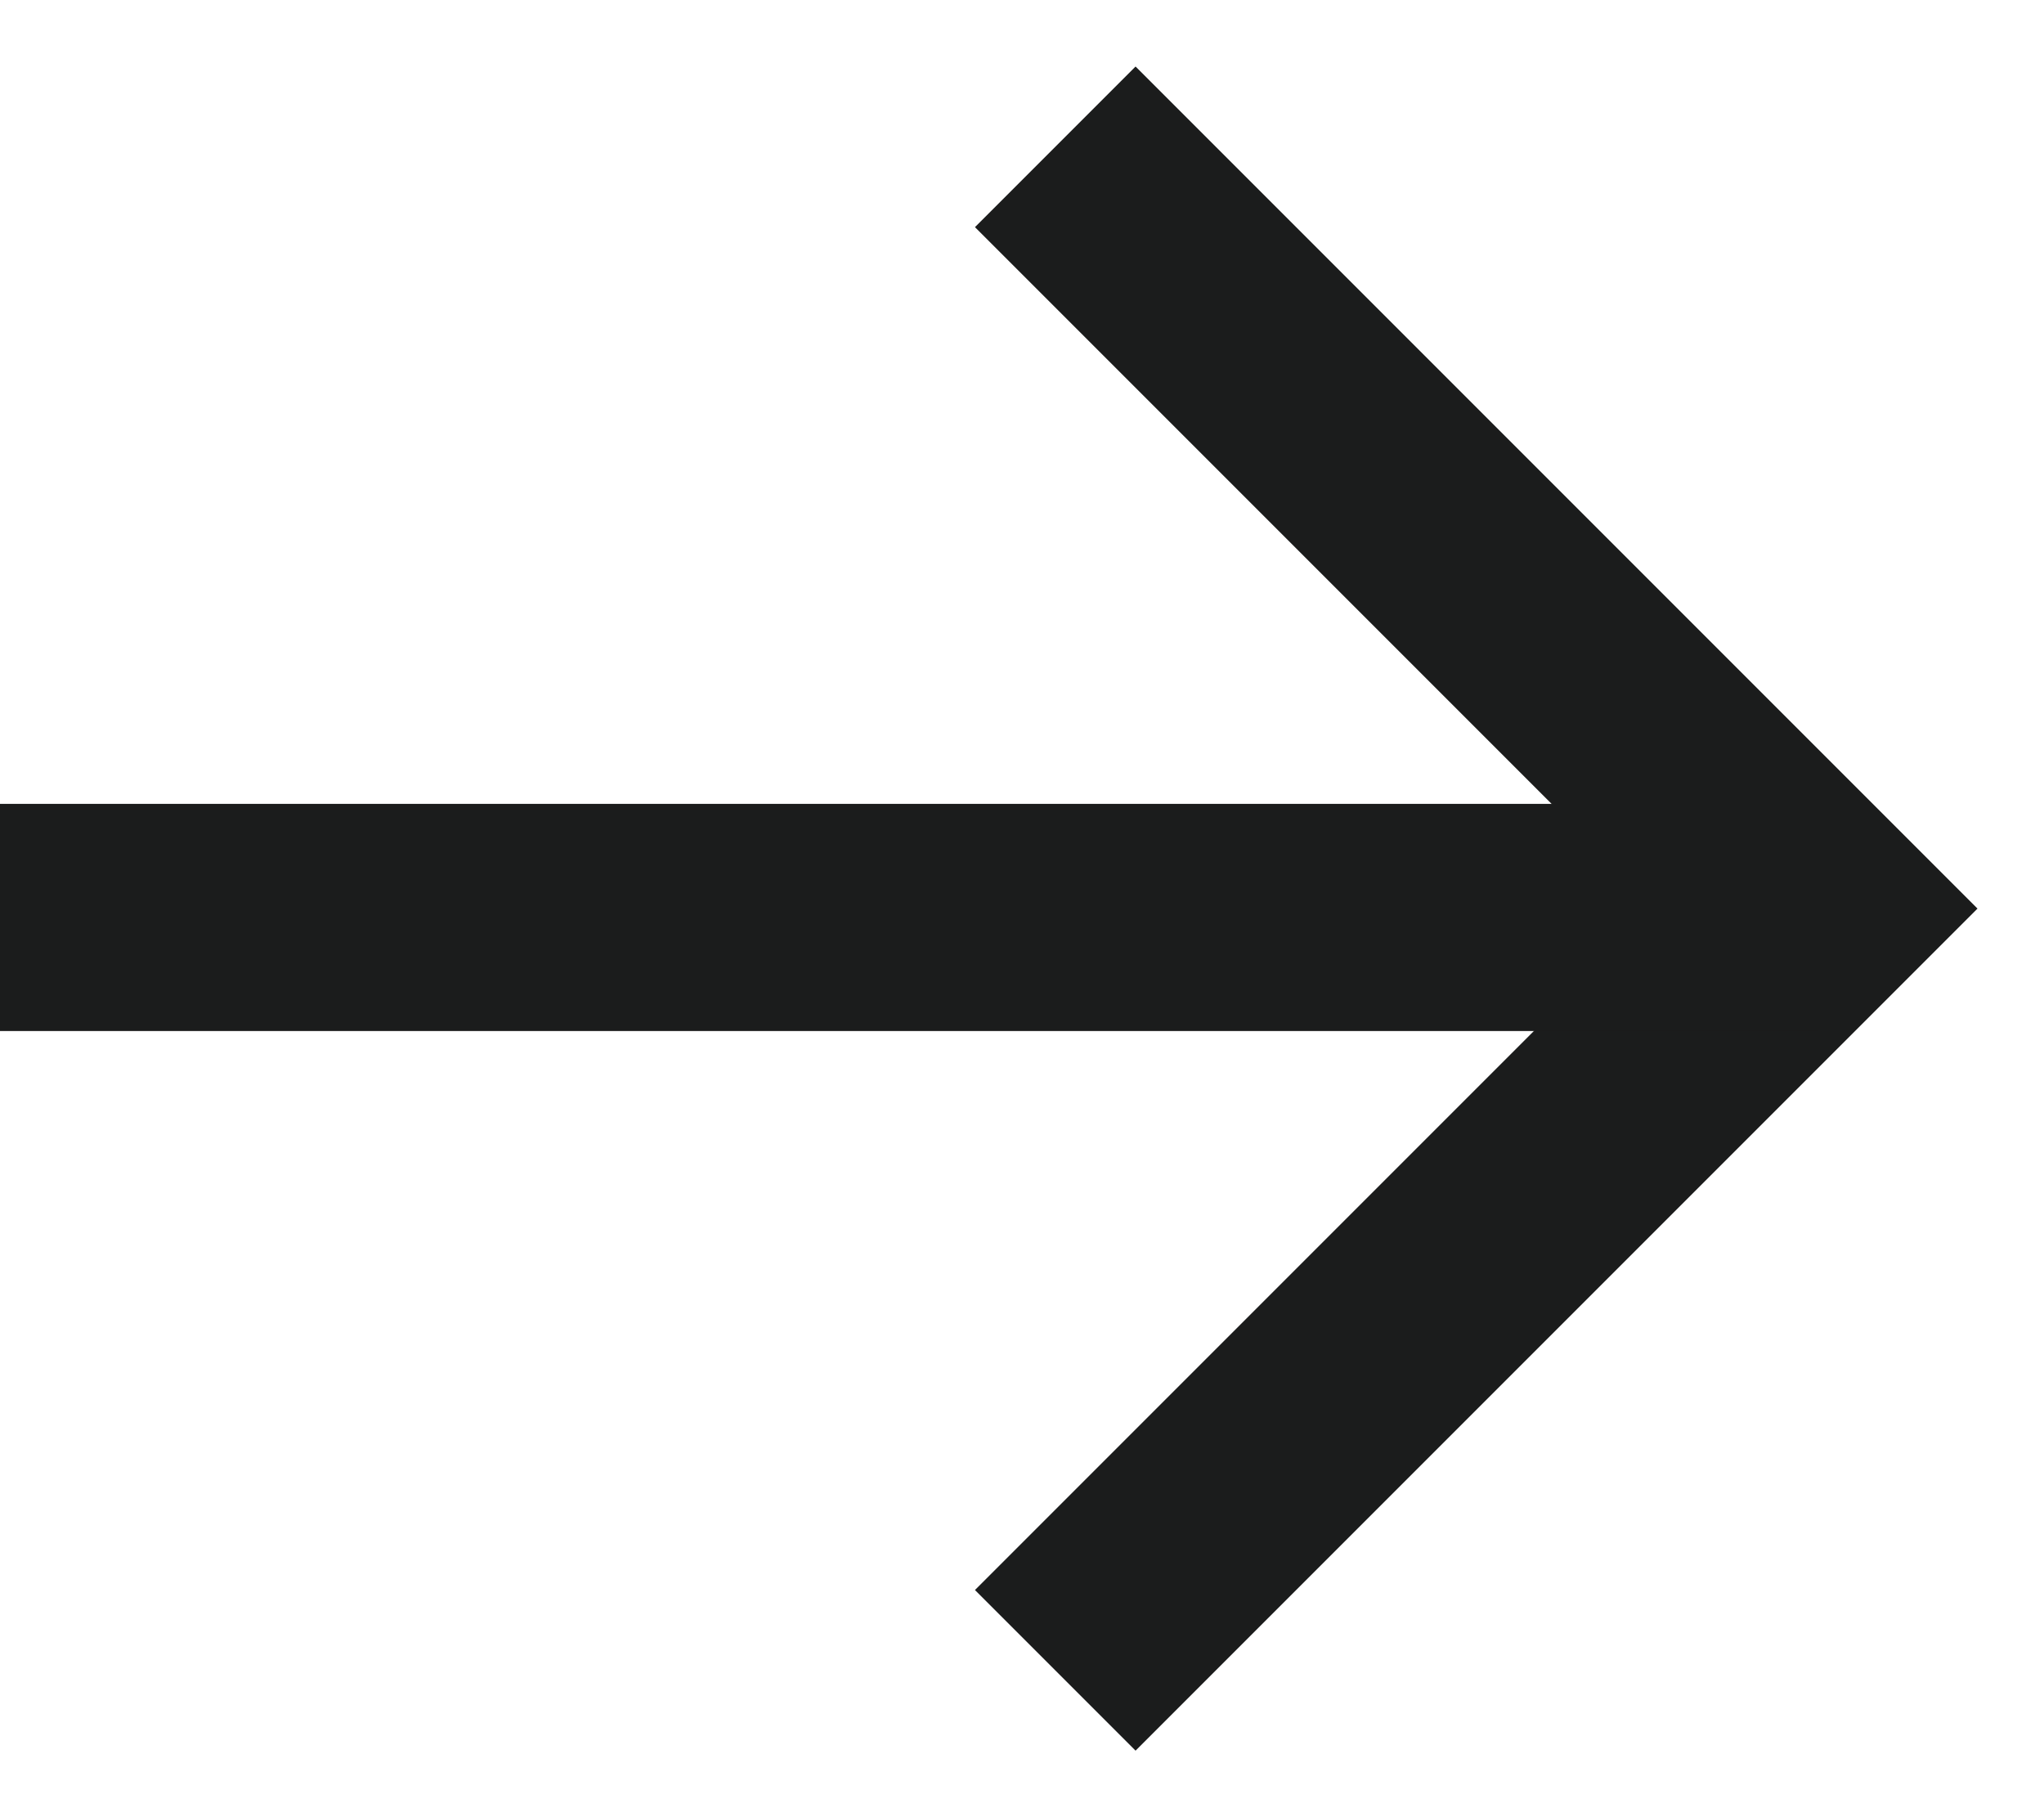
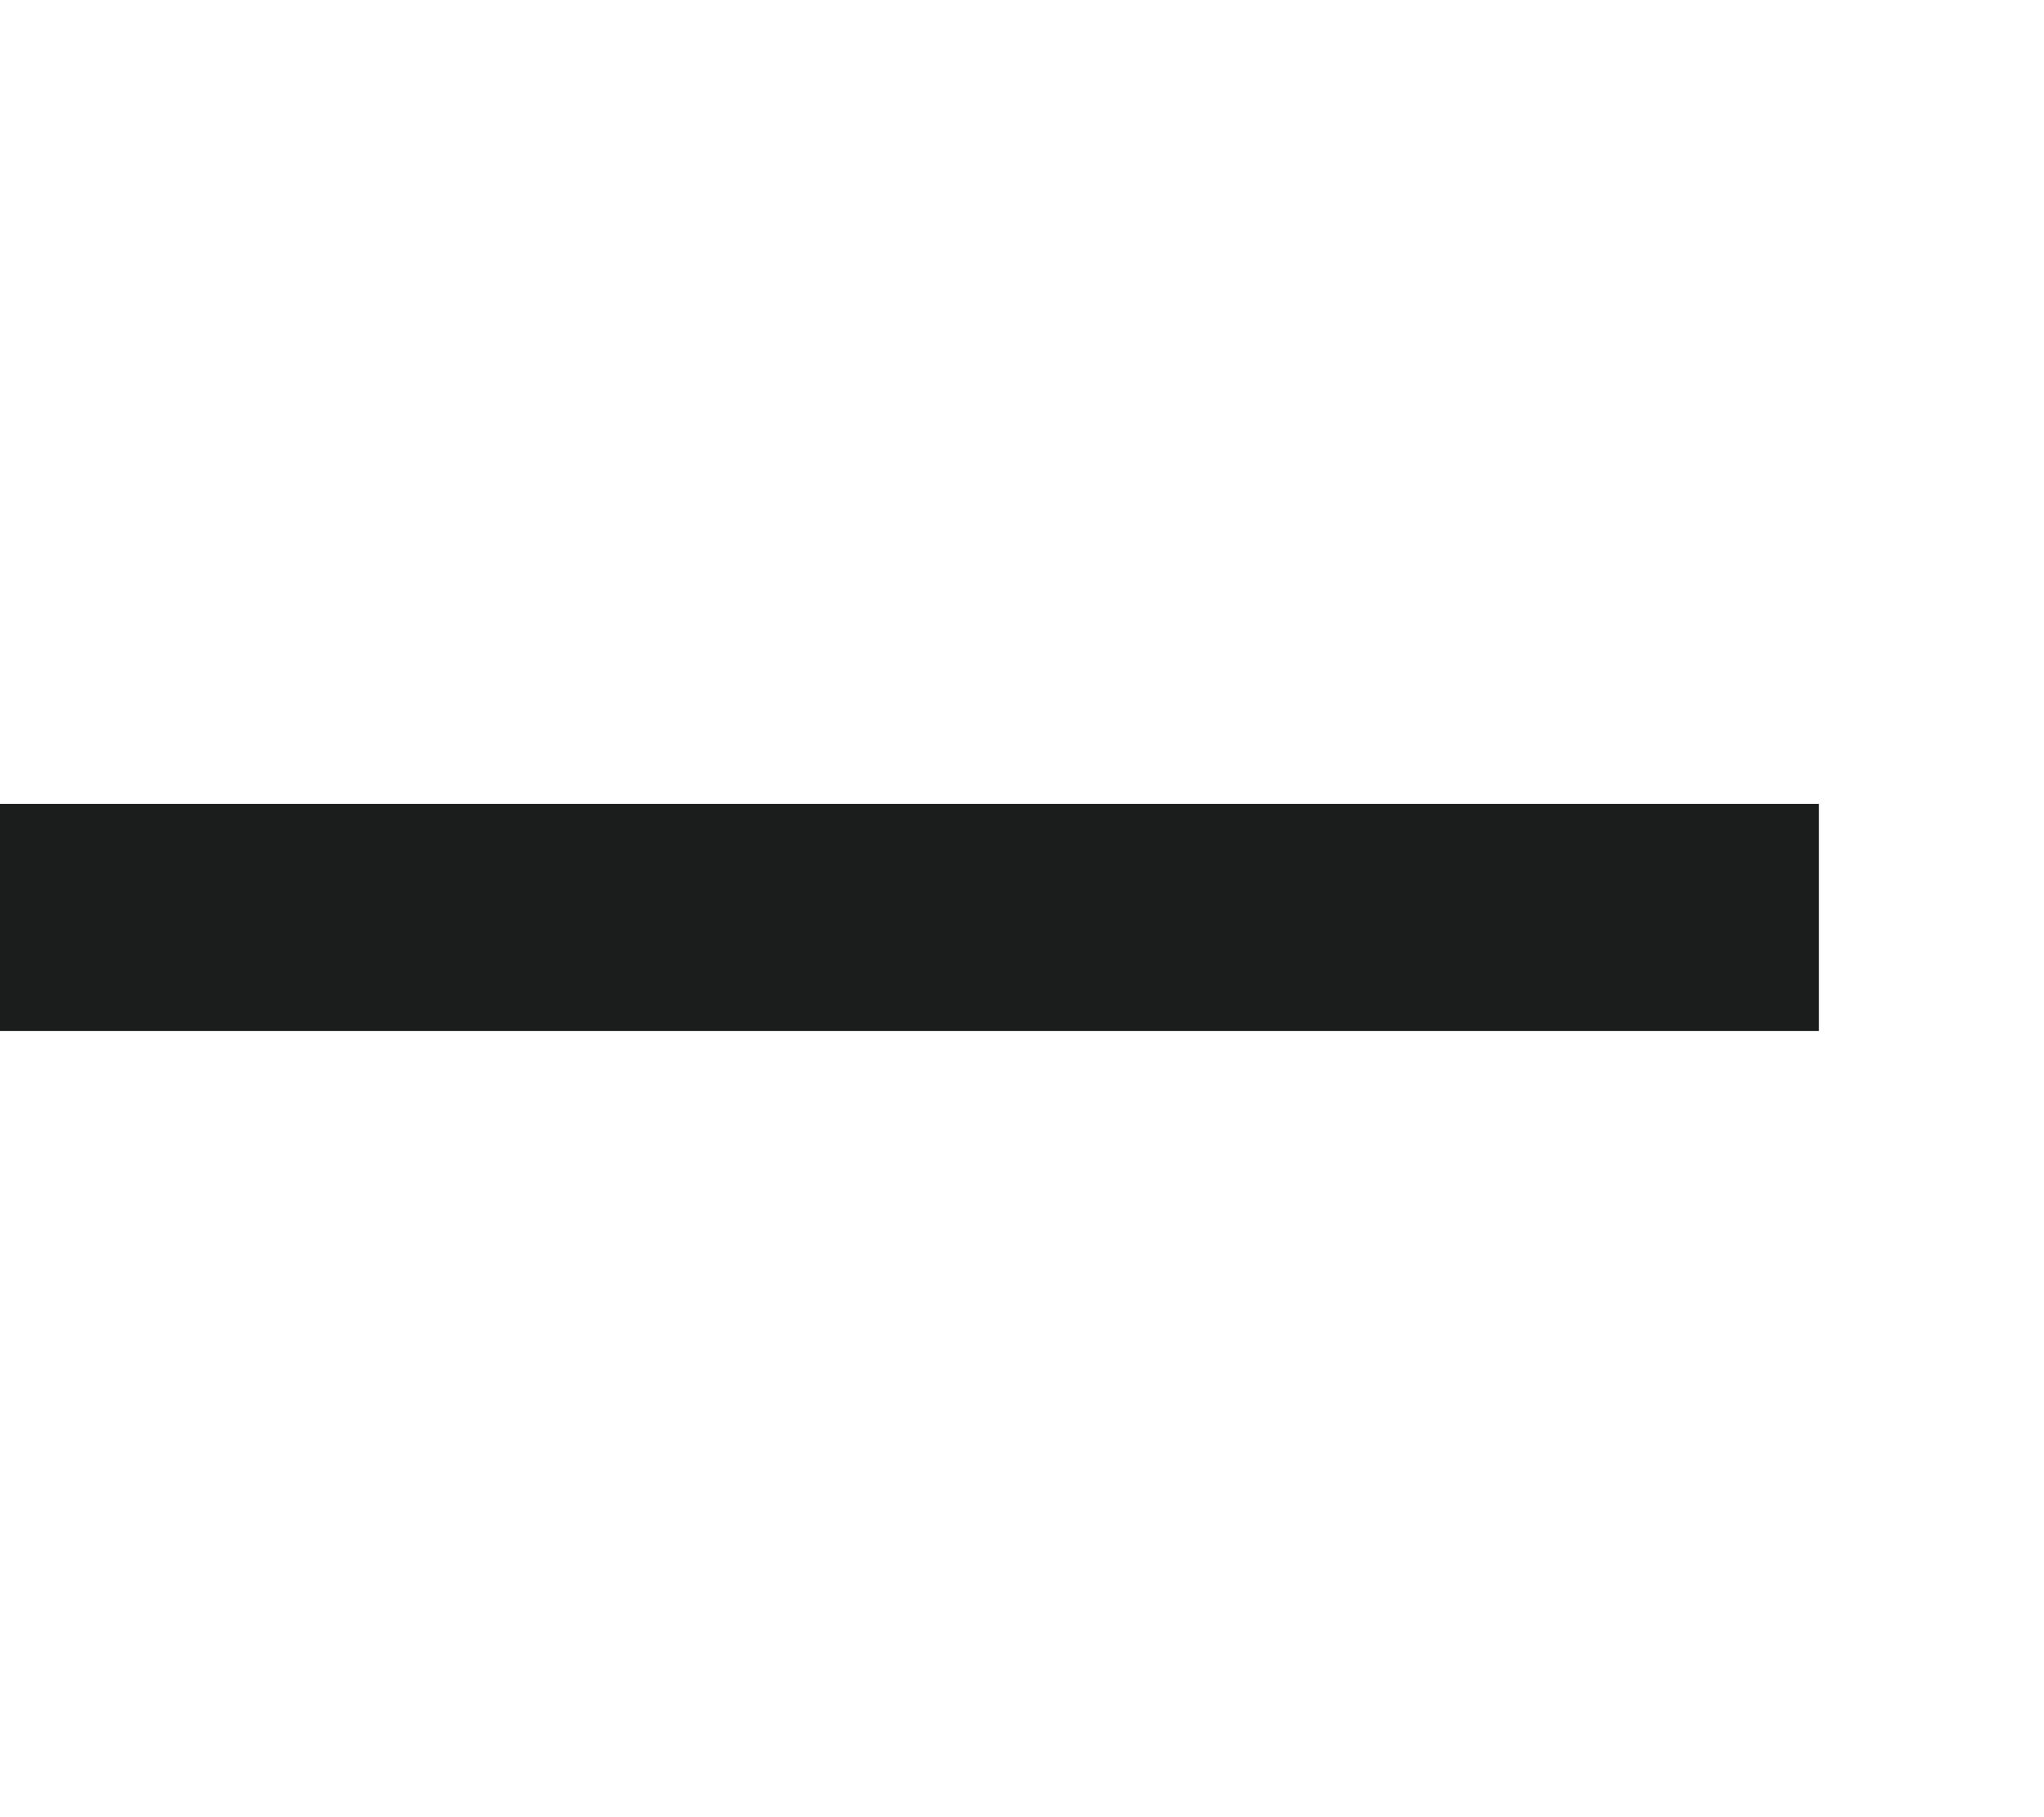
<svg xmlns="http://www.w3.org/2000/svg" width="18" height="16" viewBox="0 0 18 16" fill="none">
-   <path d="M10 2L16 8L10 14" stroke="#1B1C1C" stroke-width="2" stroke-linecap="square" />
  <path d="M16.018 8.078L0 8.078" stroke="#1B1C1C" stroke-width="2" />
</svg>